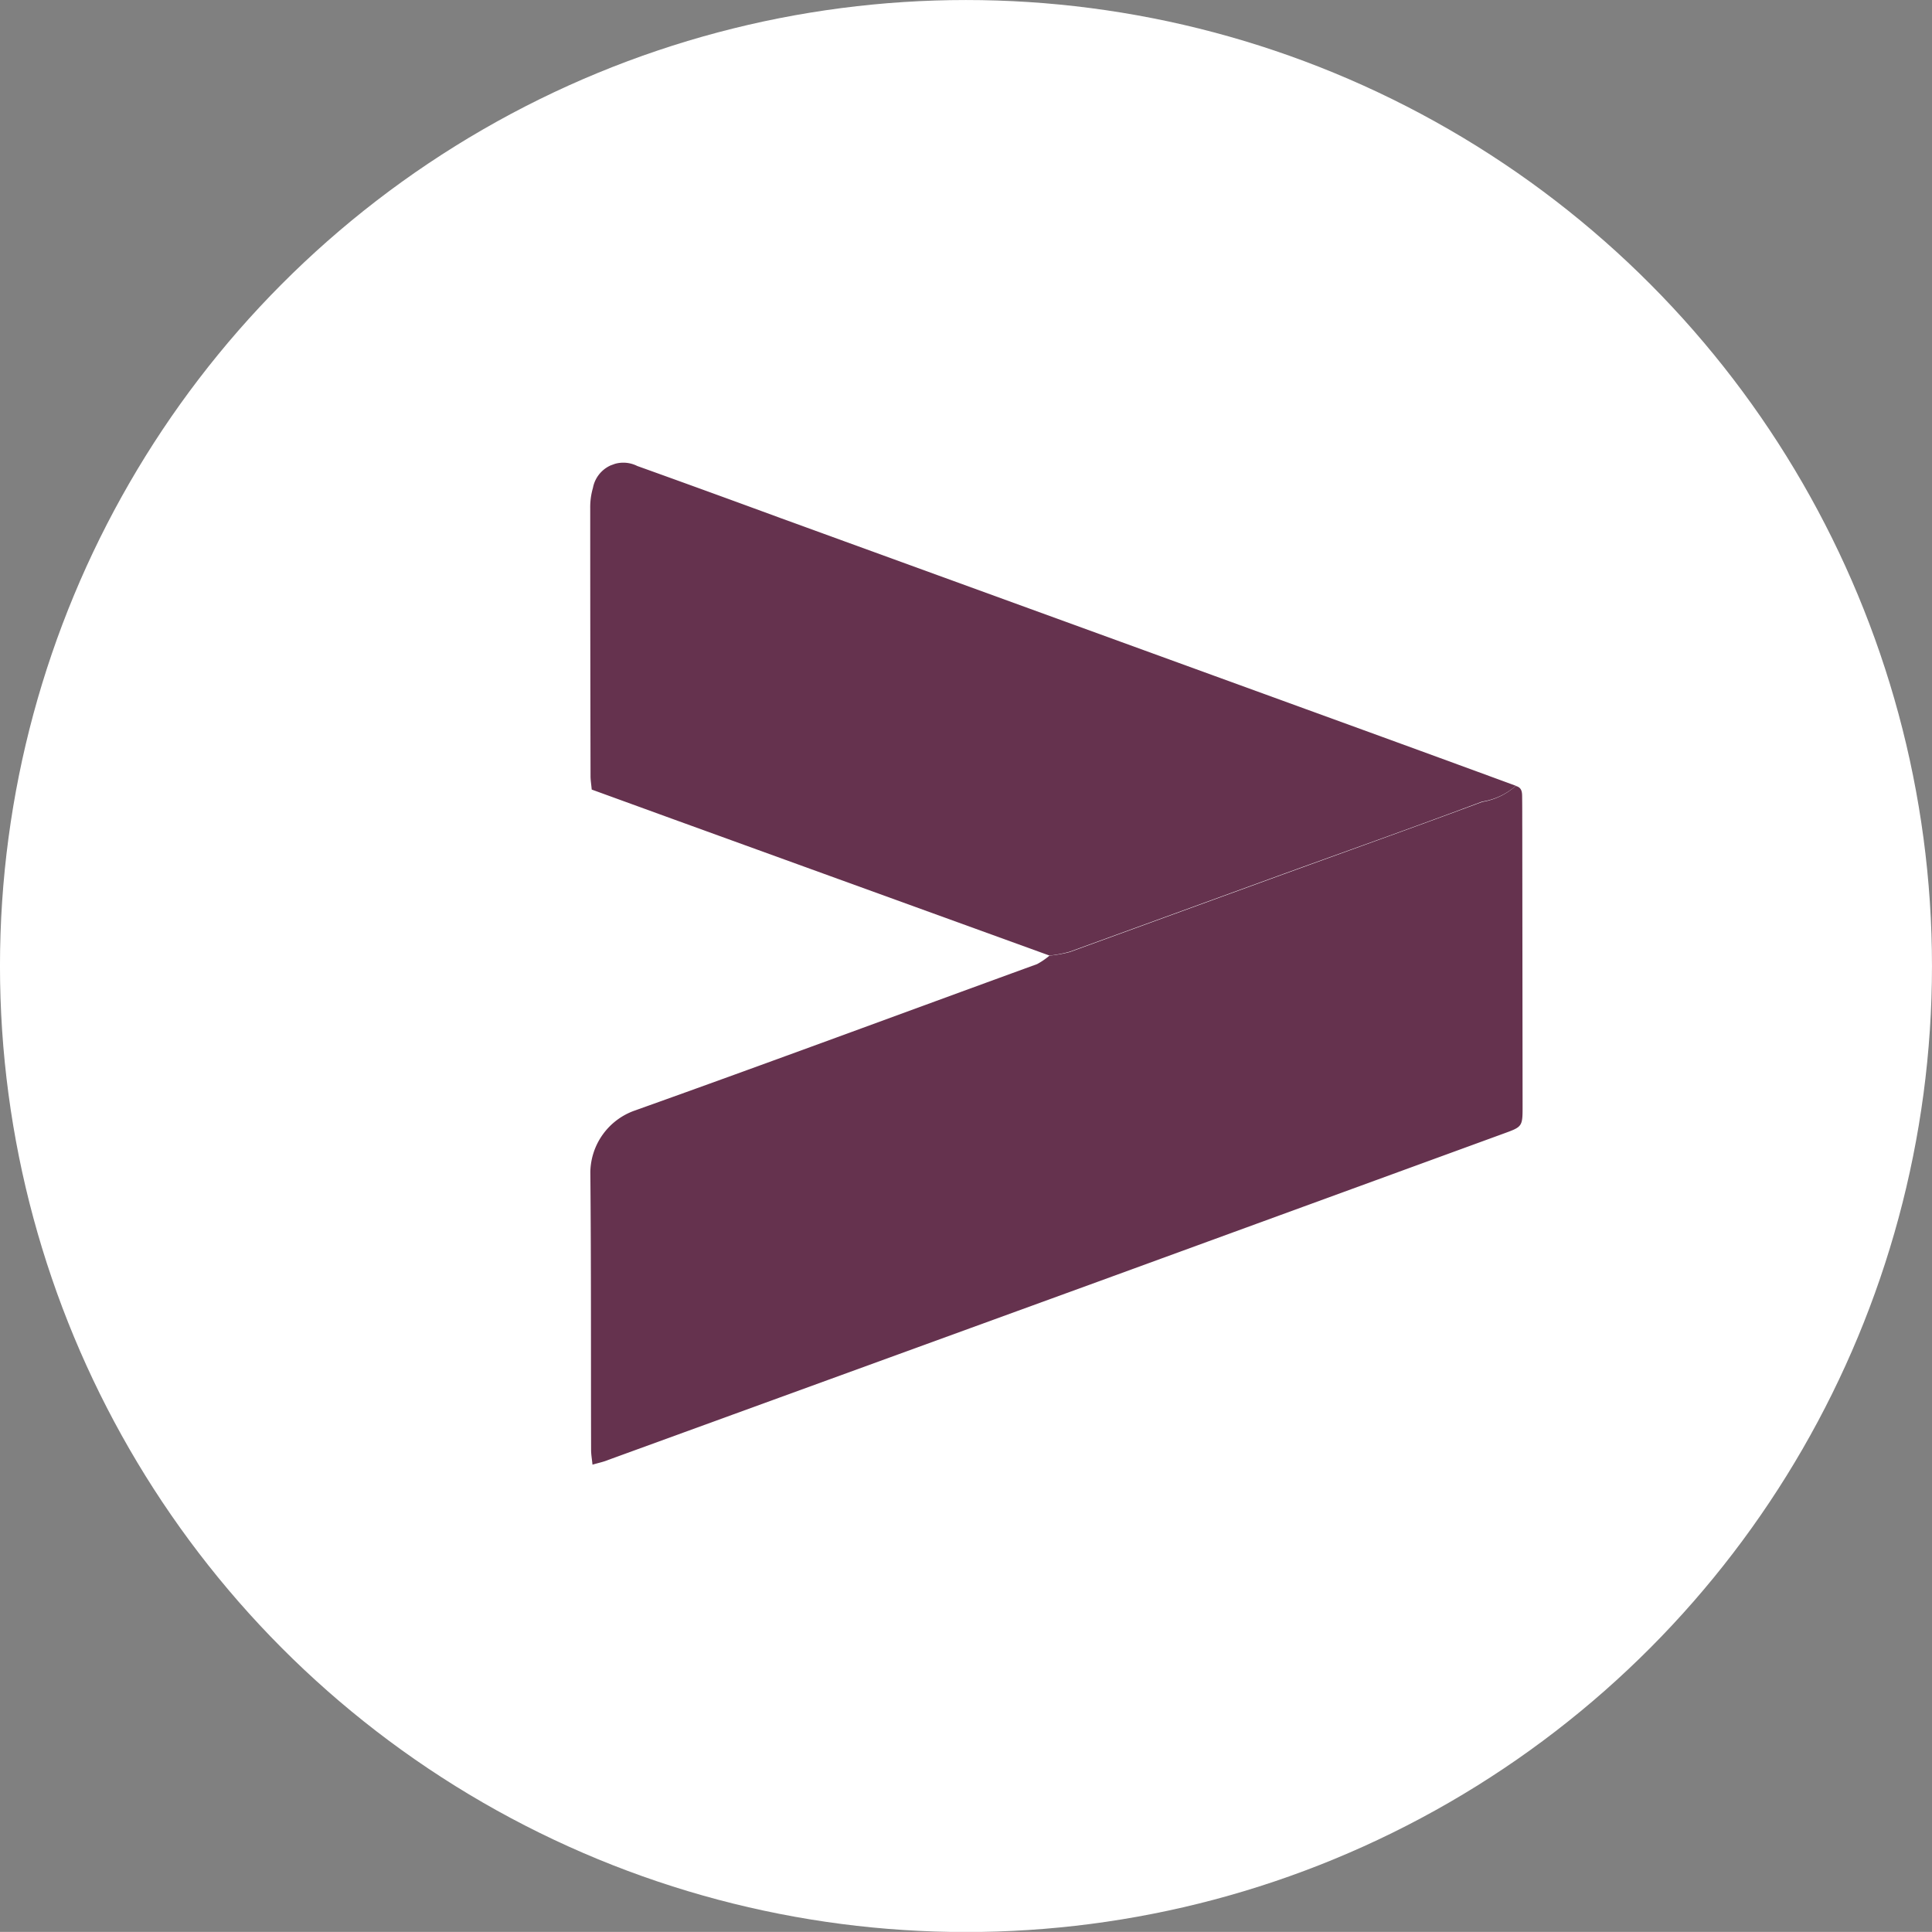
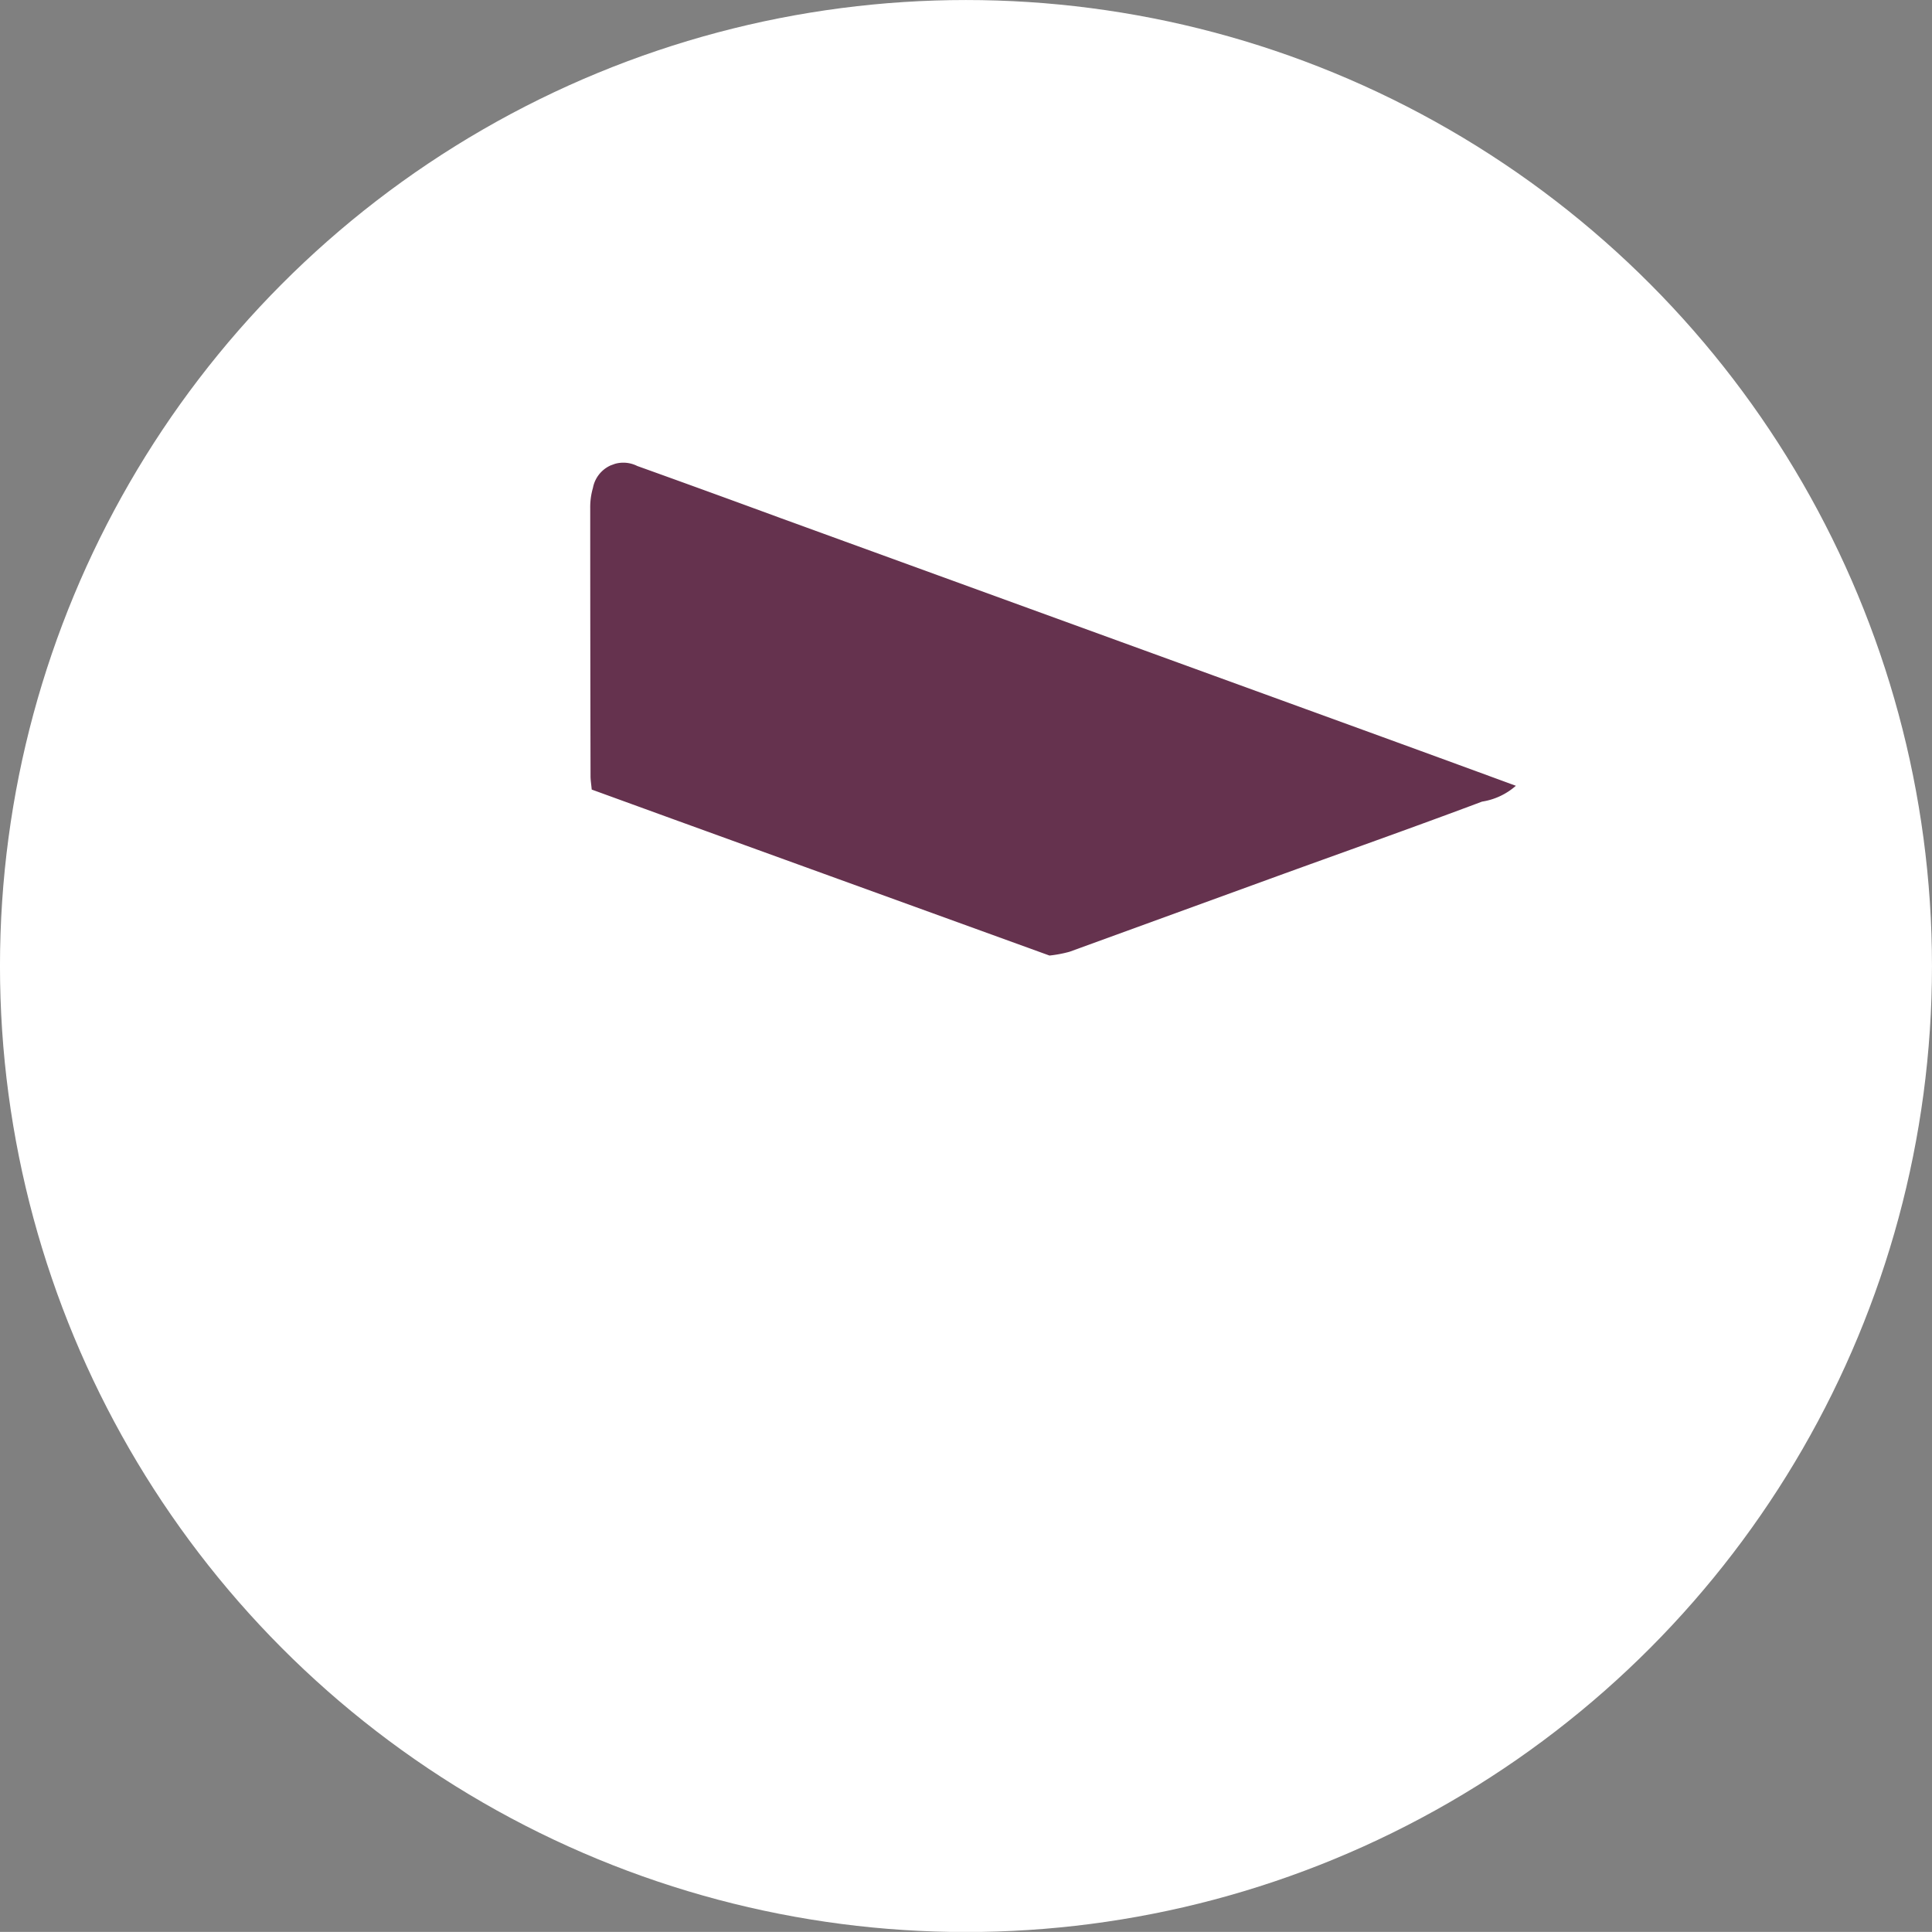
<svg xmlns="http://www.w3.org/2000/svg" width="22.798" height="22.797" viewBox="0 0 22.798 22.797">
  <rect x="0" y="0" width="22.798" height="22.797" fill="#808080" stroke="none" />
  <defs>
    <clipPath id="clip-path">
      <rect id="Rechteck_14" data-name="Rechteck 14" width="13.021" height="11.021" fill="#65324e" />
    </clipPath>
  </defs>
  <g id="V" transform="translate(-7.327 2.667) rotate(-20)">
    <circle id="Ellipse_6" data-name="Ellipse 6" cx="11.399" cy="11.399" r="11.399" transform="translate(7.797 0) rotate(20)" fill="#fff" />
    <g id="Gruppe_26" data-name="Gruppe 26" transform="translate(8.456 7.625)" clip-path="url(#clip-path)">
-       <path id="Pfad_66" data-name="Pfad 66" d="M12.976,0c.069.046.042.106.022.163-.04.115-.083.23-.124.345L11.763,3.571c-.086.238-.087.235-.33.235l-5.1.005c-1.023,0-2.046,0-3.069,0l-3.069,0C.134,3.814.076,3.805,0,3.8c.018-.072.027-.124.045-.172C.416,2.6.794,1.574,1.158.544a.784.784,0,0,1,.731-.5c1.687.011,3.374,0,5.061,0A.864.864,0,0,0,7.122,0,1.458,1.458,0,0,0,7.36.042c.84,0,1.679,0,2.519,0,.887,0,1.774.007,2.661,0A.784.784,0,0,0,12.976,0" transform="translate(0 7.207)" fill="#65324e" />
      <path id="Pfad_67" data-name="Pfad 67" d="M10.26,7.207a.784.784,0,0,1-.436.038c-.887.009-1.774,0-2.661,0-.84,0-1.679,0-2.519,0a1.458,1.458,0,0,1-.238-.039L.786,4.177,0,3.518c.015-.055.024-.107.042-.156Q.579,1.876,1.119.392A.815.815,0,0,1,1.231.178.365.365,0,0,1,1.811.114Q2.5.687,3.184,1.265L8.8,5.975q.733.615,1.464,1.232" transform="translate(2.716 0)" fill="#65324e" />
    </g>
  </g>
</svg>